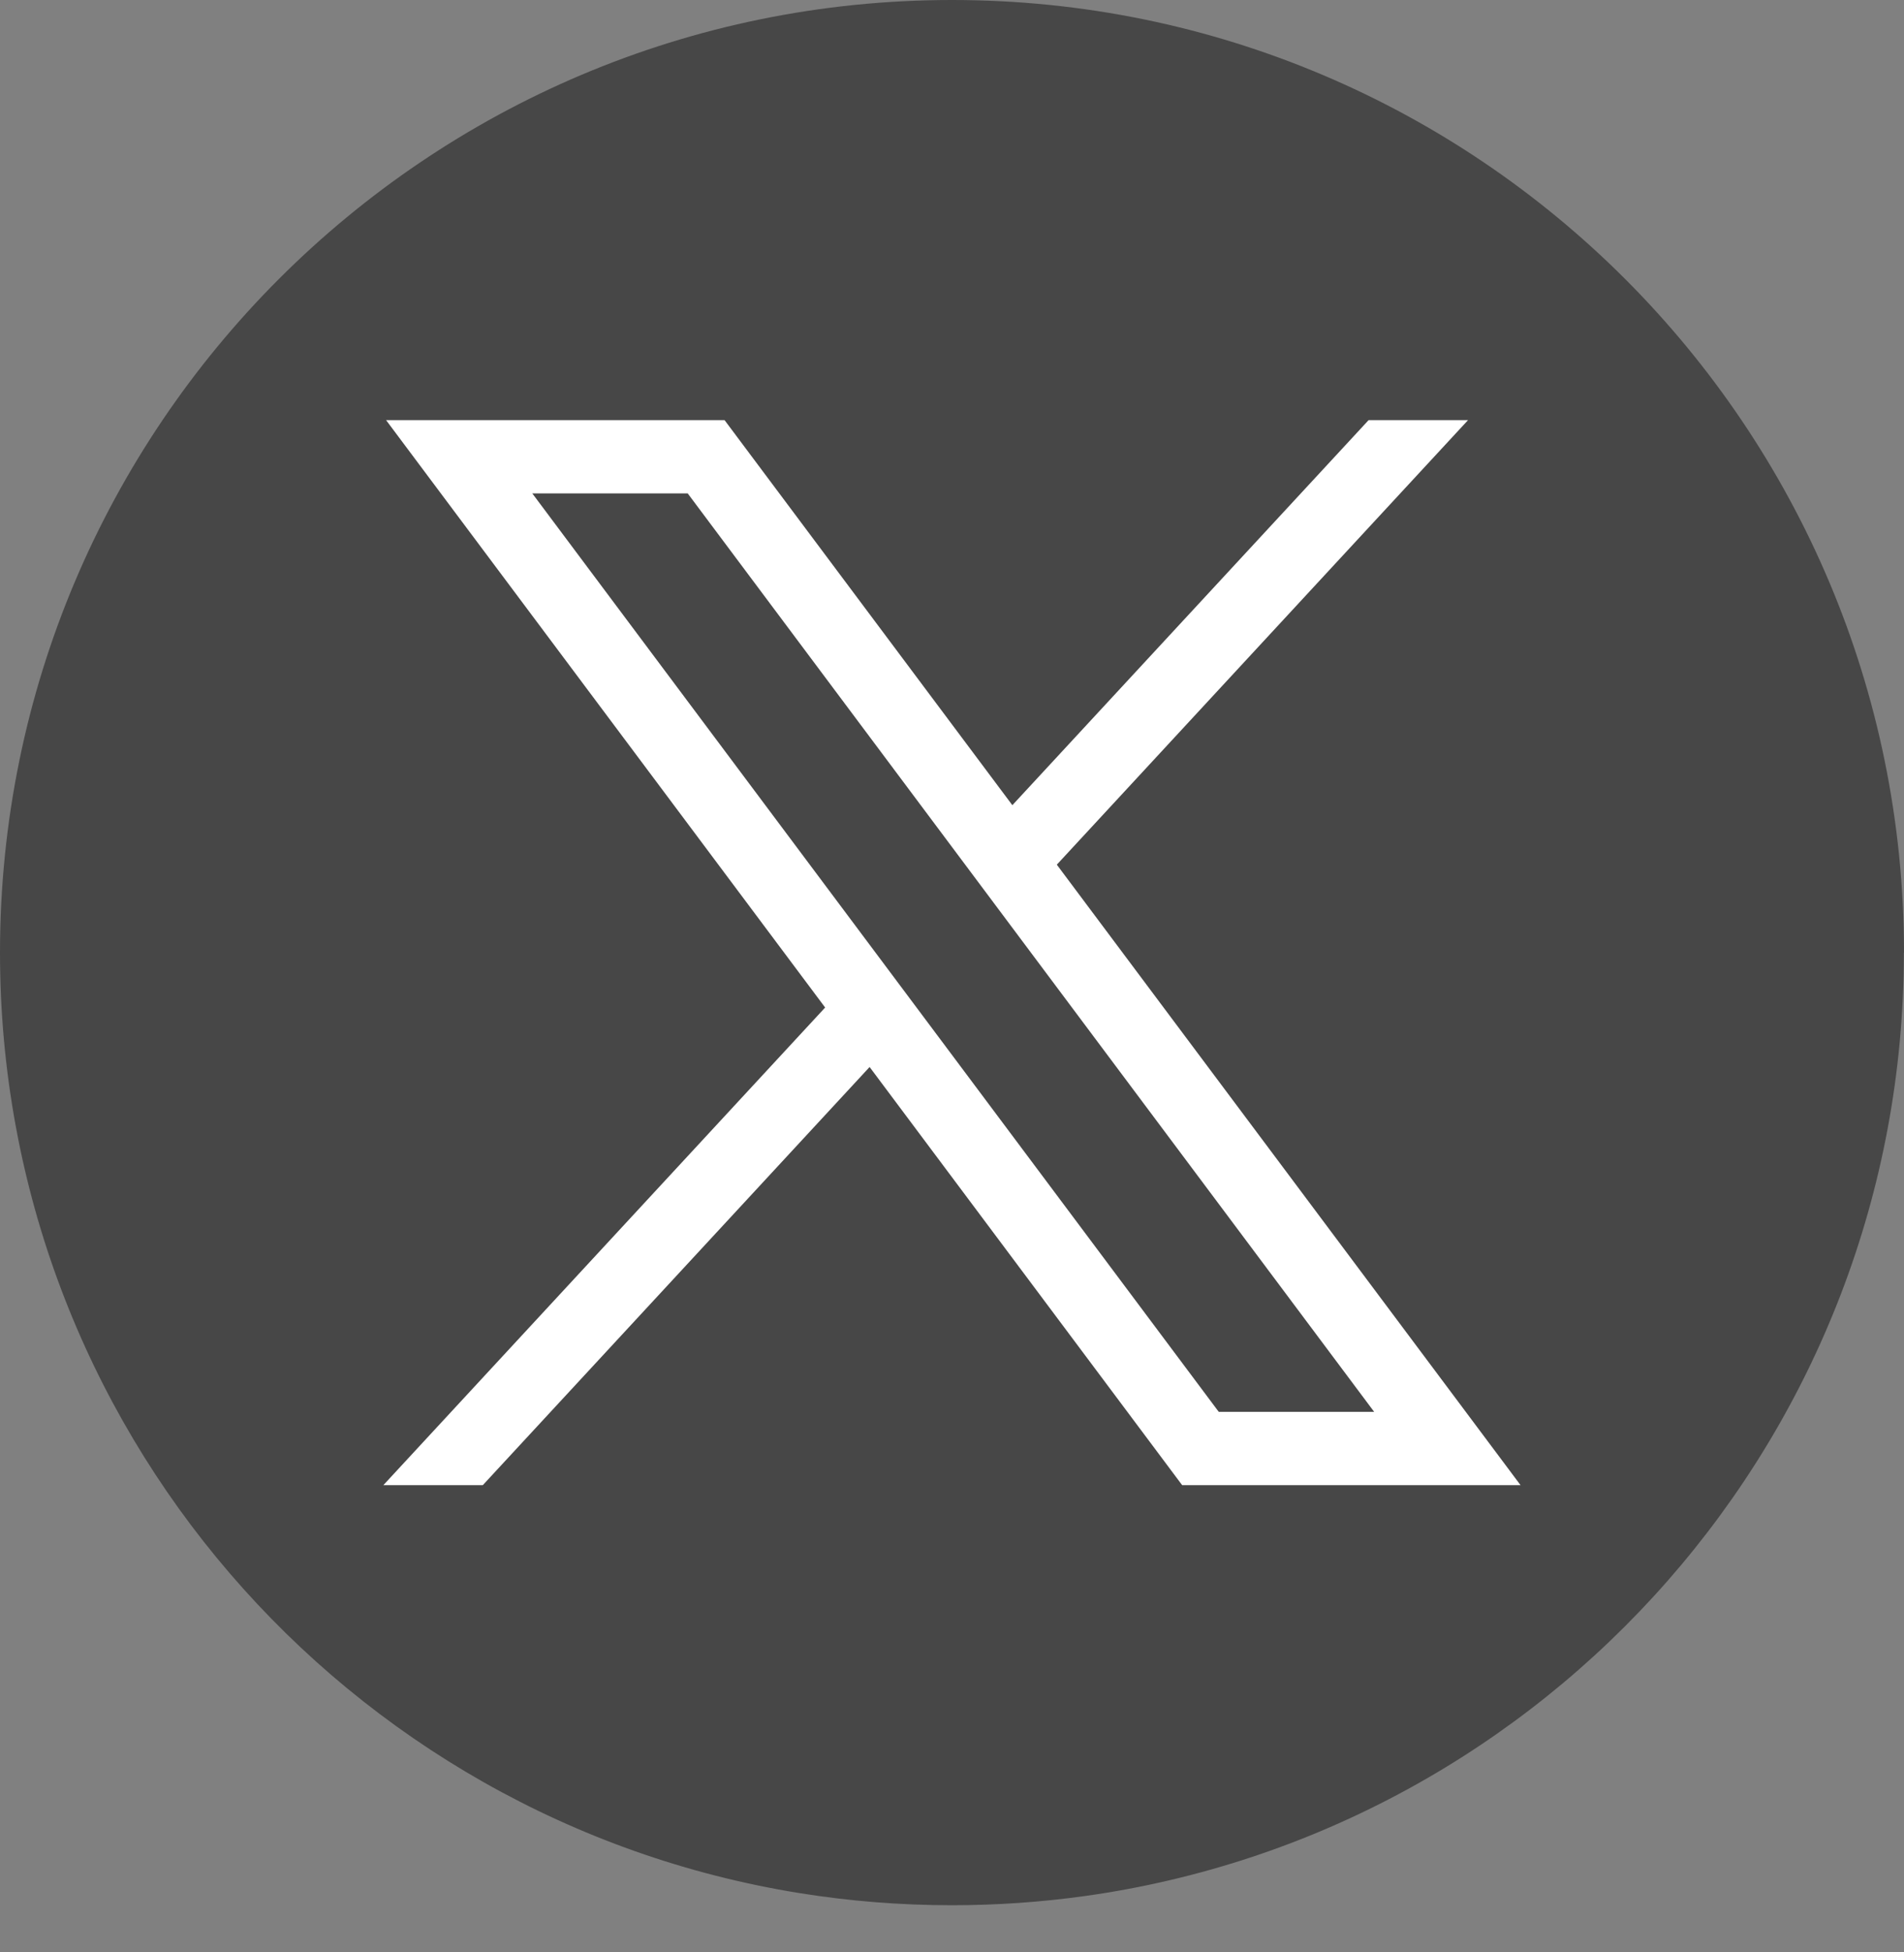
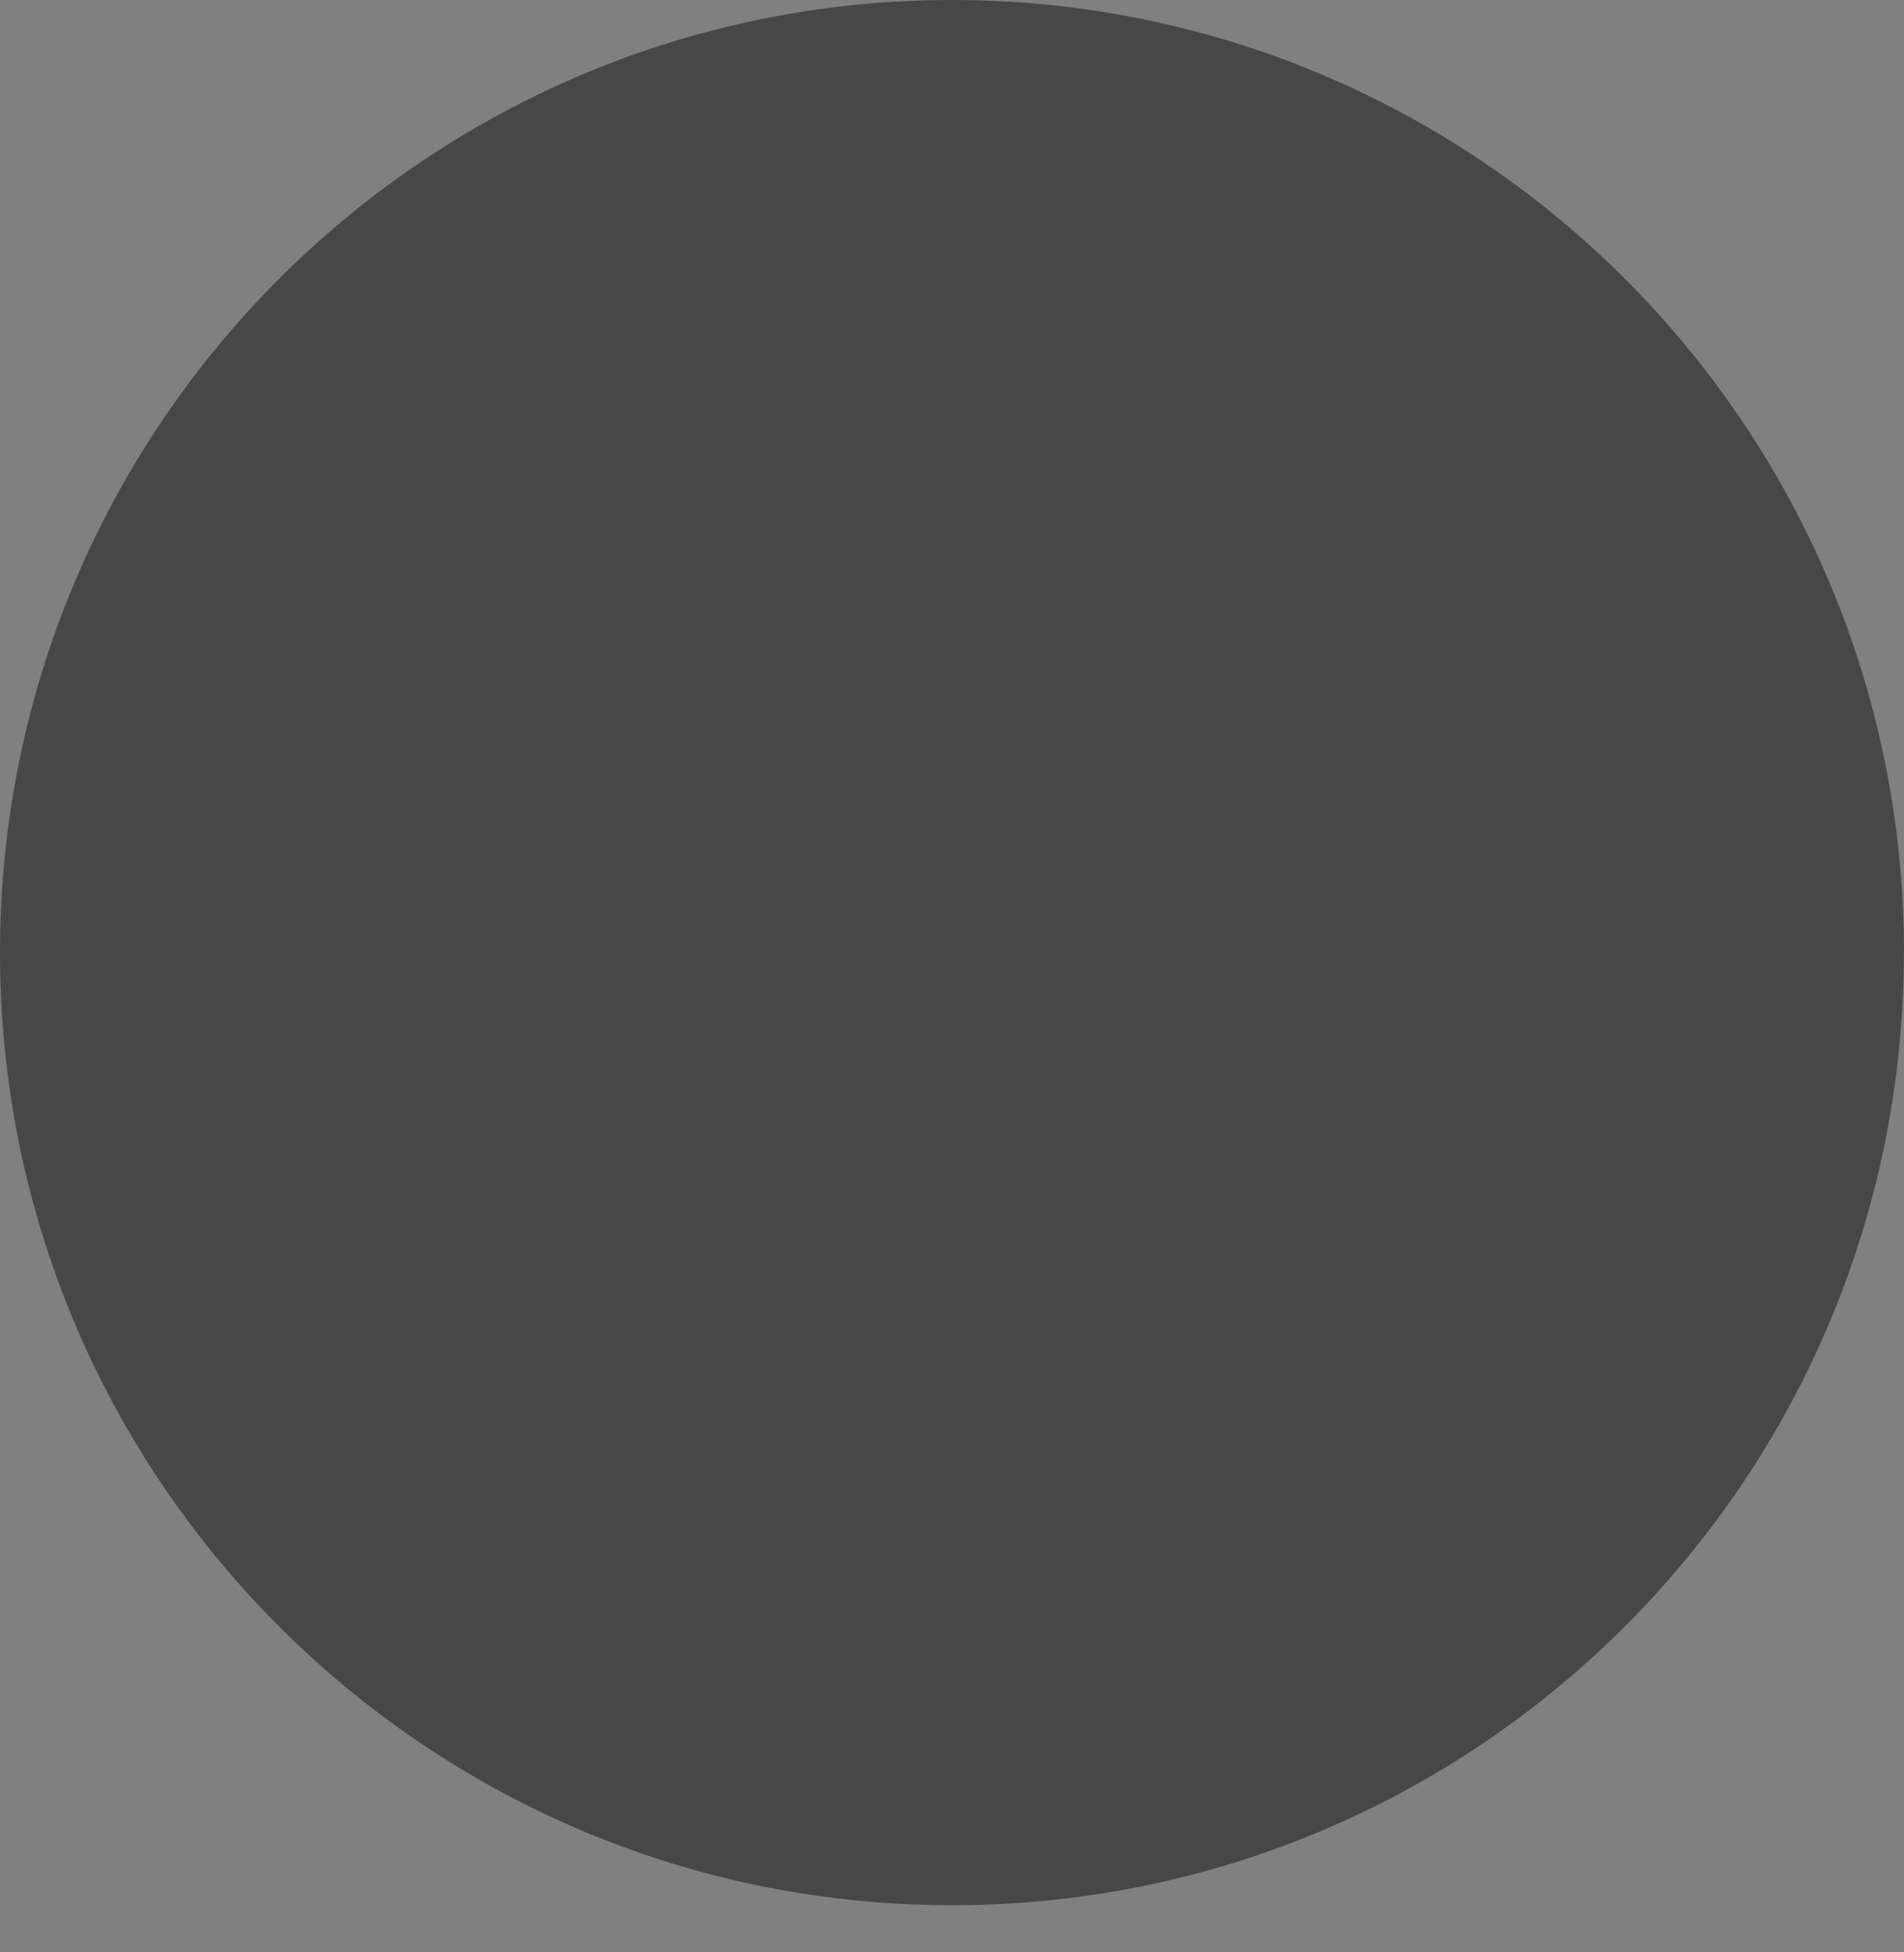
<svg xmlns="http://www.w3.org/2000/svg" width="40" height="41" viewBox="0 0 40 41" fill="none">
  <rect x="0" y="0" width="40" height="41" fill="#808080" stroke="none" />
  <path d="M39.997 20.006C39.997 30.11 32.51 38.463 22.783 39.818C21.874 39.944 20.943 40.01 19.999 40.01C18.908 40.01 17.838 39.923 16.795 39.755C7.273 38.222 0 29.963 0 20.006C0 8.957 8.955 0 20 0C31.045 0 40 8.957 40 20.006H39.997Z" fill="#474747" />
-   <path d="M8.111 8.823L17.335 21.158L8.054 31.188H10.143L18.269 22.407L24.835 31.188H31.944L22.202 18.158L30.841 8.823H28.752L21.268 16.909L15.222 8.823H8.112H8.111ZM11.183 10.362H14.448L28.869 29.649H25.604L11.183 10.362Z" fill="white" />
</svg>